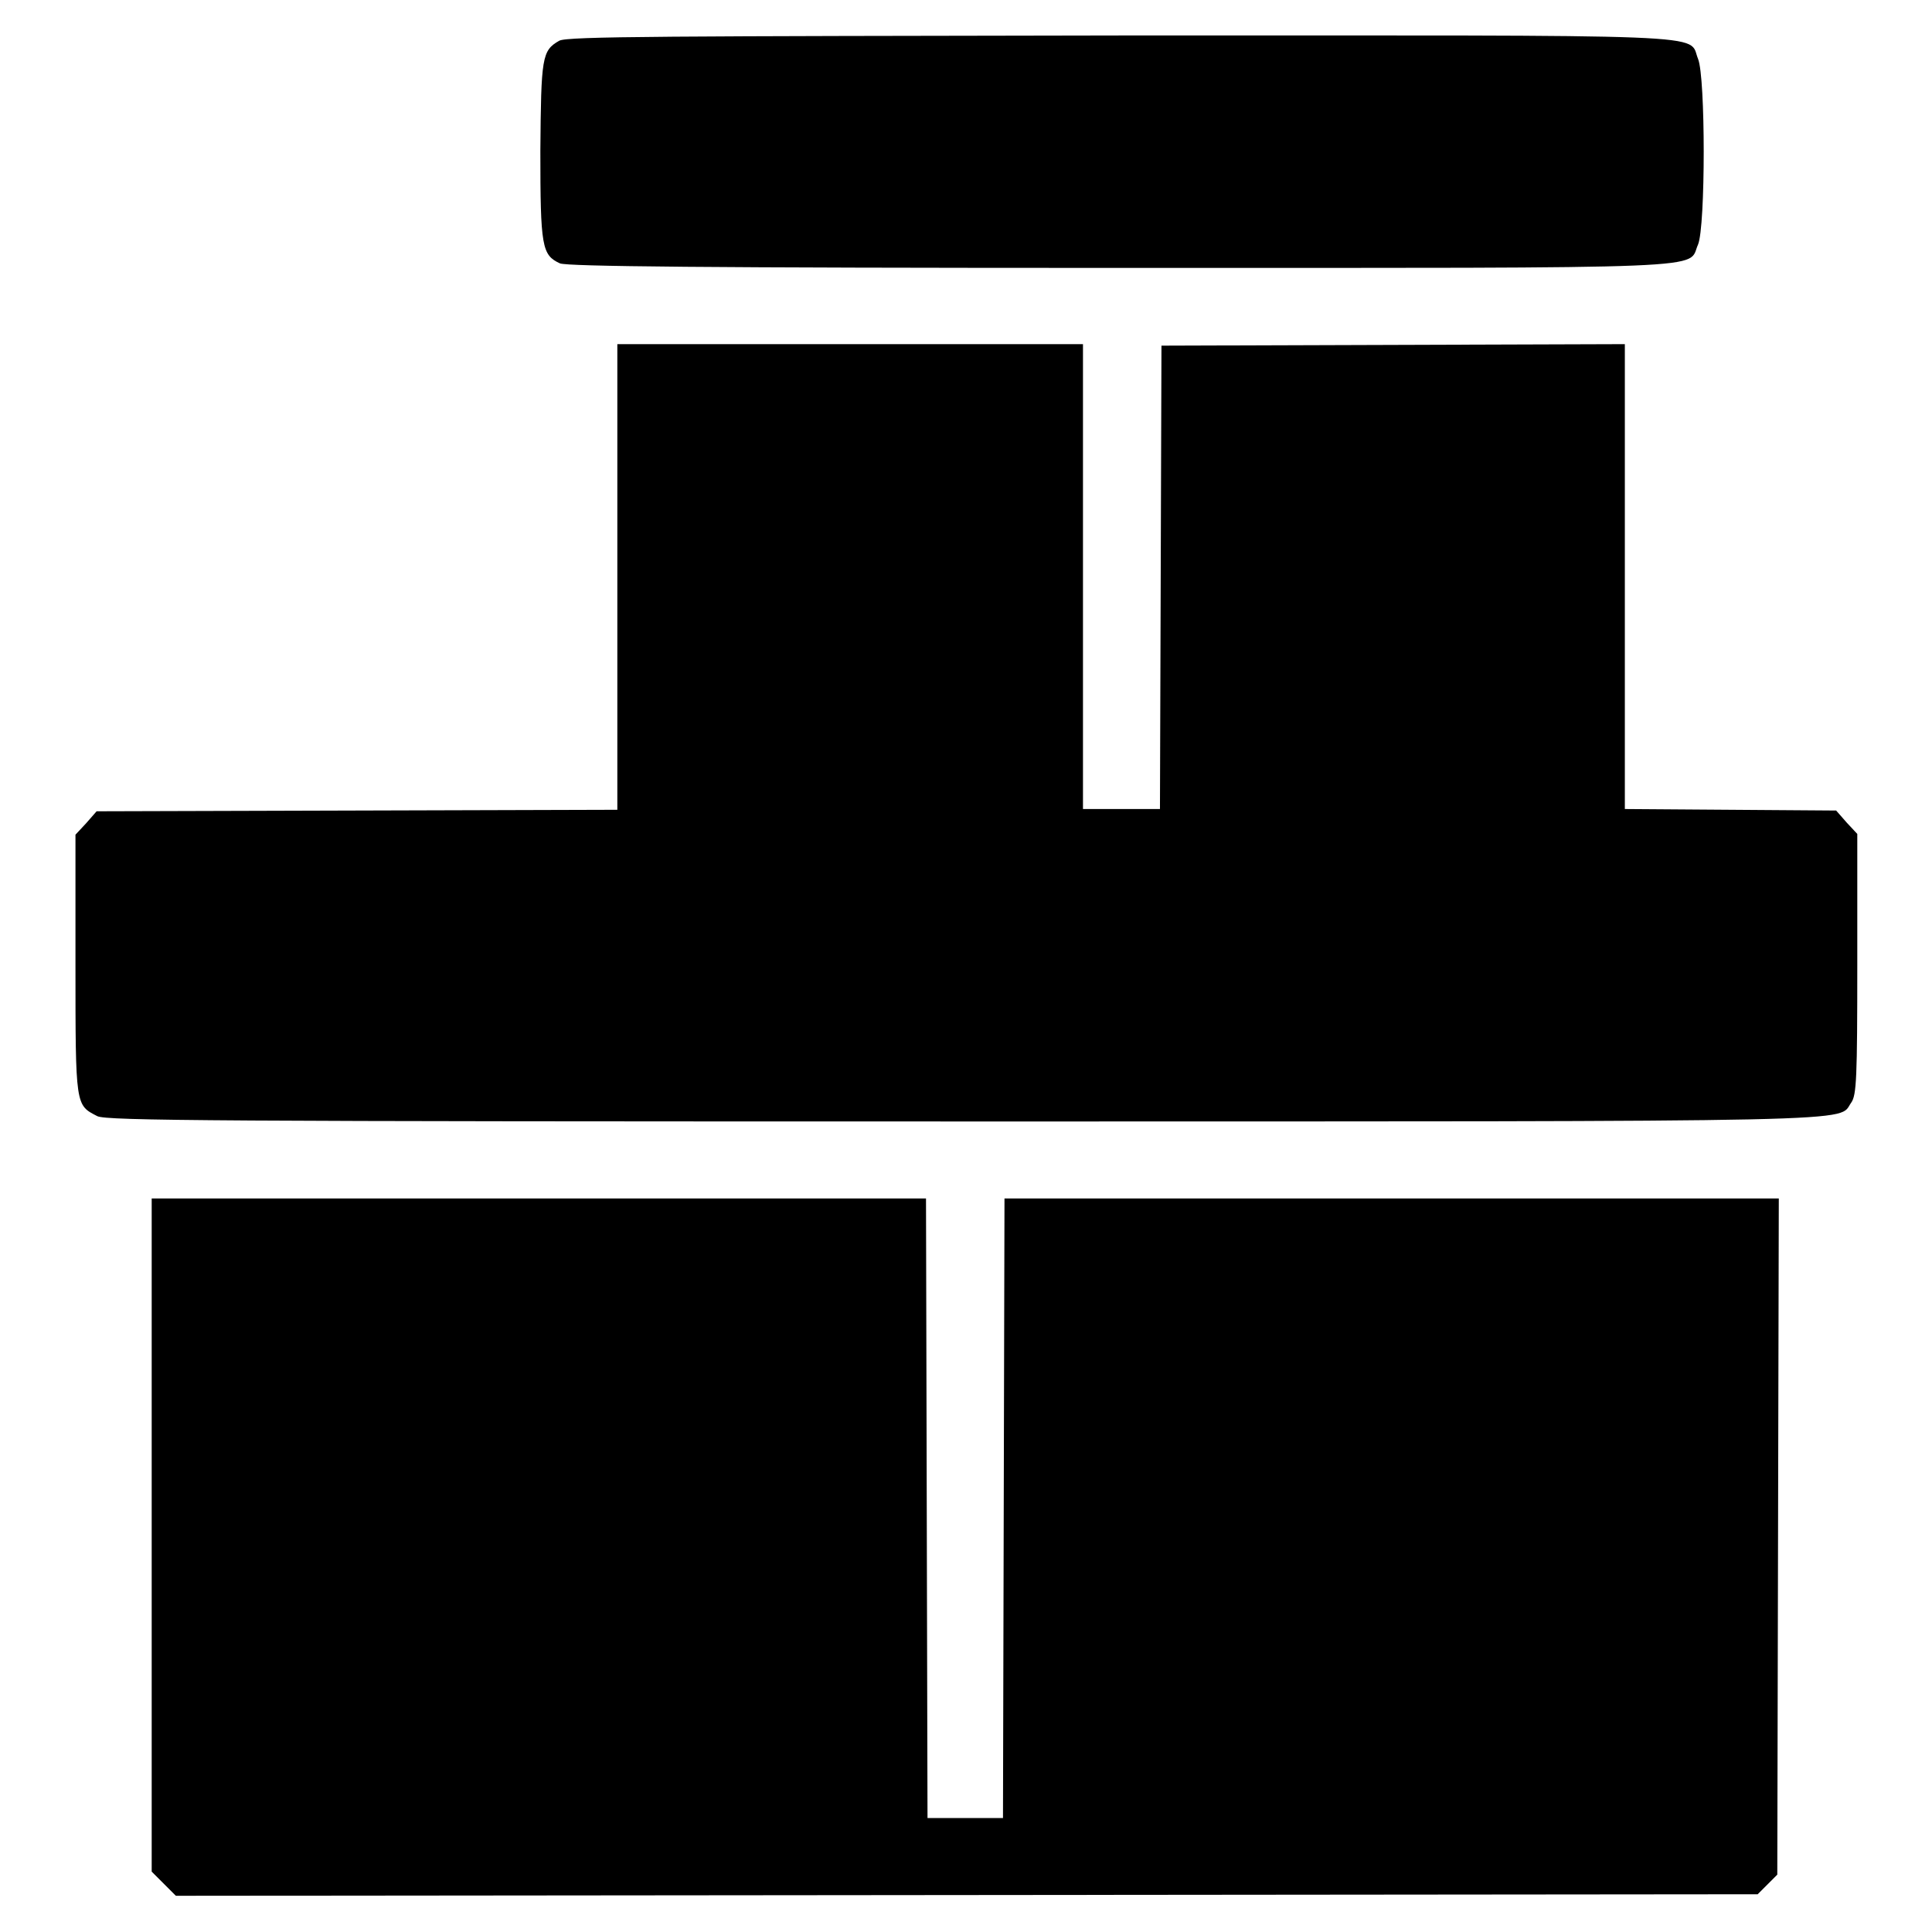
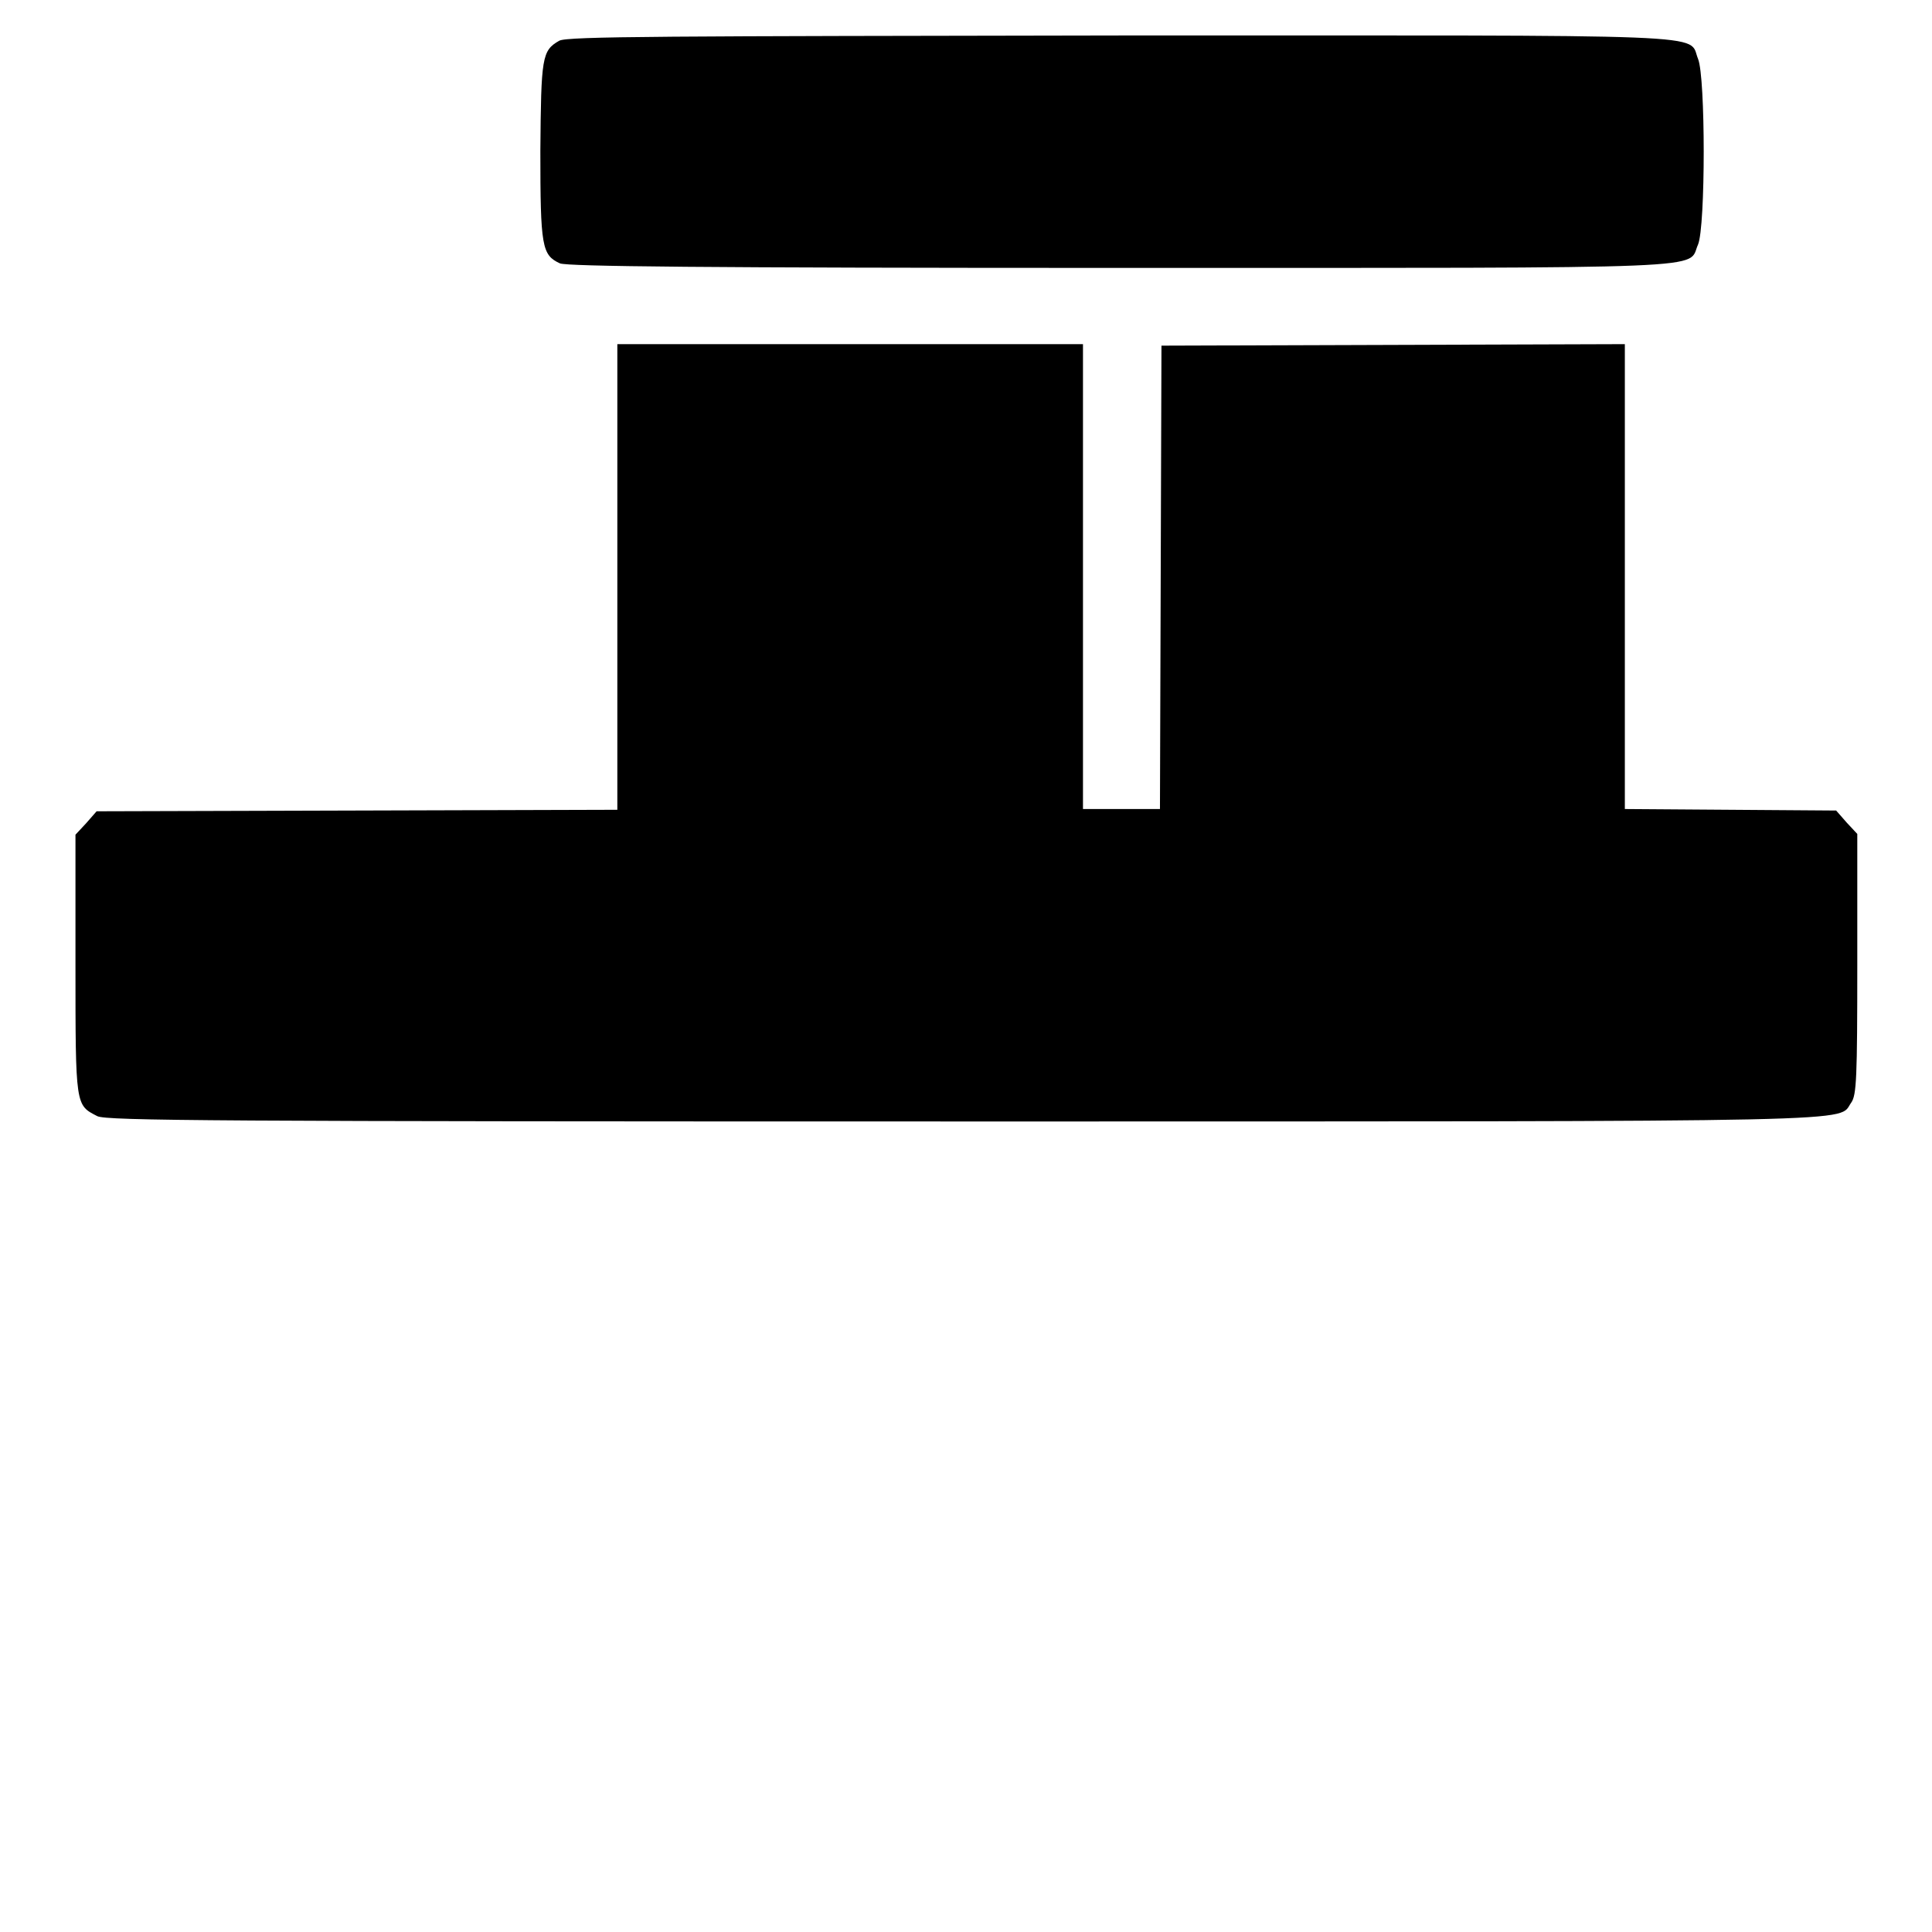
<svg xmlns="http://www.w3.org/2000/svg" version="1.1" x="0px" y="0px" viewBox="0 0 256 256" enable-background="new 0 0 256 256" xml:space="preserve">
  <g>
    <g>
      <g>
        <path fill="#000000" d="M74.1,5.4c-2.3,1.3-2.4,2.2-2.5,14.6c0,12.7,0.2,13.8,2.6,14.9c1,0.4,18.7,0.6,74.2,0.6c80.9,0,75.1,0.2,76.6-3.1c1-2.4,1-22.2,0-24.6c-1.4-3.4,4.3-3.1-76.7-3.1C88.6,4.8,75.1,4.8,74.1,5.4z" />
        <path fill="#000000" d="M81.8,76.5v30.8l-34.5,0.1l-34.5,0.1l-1.4,1.6l-1.4,1.5v17.2c0,18.9,0,18.6,2.9,20.1c1.3,0.6,15.1,0.7,114.9,0.7c122.5,0,115.6,0.1,117.5-2.5c0.7-1,0.8-3.2,0.8-18.4v-17.2l-1.4-1.5l-1.4-1.6l-14-0.1l-14-0.1V76.4V45.6l-30.7,0.1l-30.7,0.1l-0.1,30.7l-0.1,30.7h-5.1h-5.1V76.5V45.6h-30.8H81.8L81.8,76.5L81.8,76.5z" />
-         <path fill="#000000" d="M20.1,203.4V248l1.6,1.6l1.6,1.6l104.8-0.1l104.8-0.1l1.3-1.3l1.3-1.3l0.1-44.8l0.1-44.8h-51.3h-51.3l-0.1,41l-0.1,41.1H128h-5.1l-0.1-41.1l-0.1-41H71.4H20.1V203.4z" />
      </g>
    </g>
  </g>
</svg>